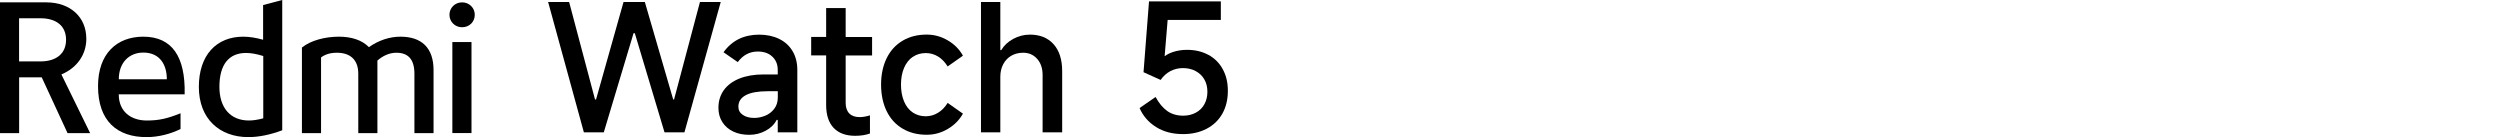
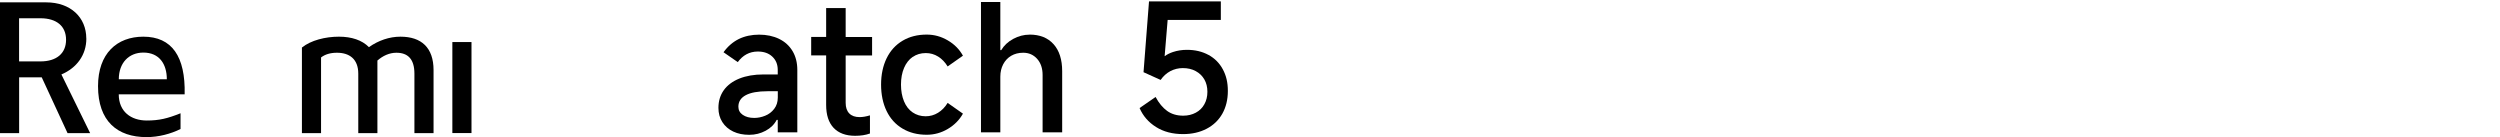
<svg xmlns="http://www.w3.org/2000/svg" id="a" width="456" height="25" viewBox="0 0 456 25">
-   <path d="m84.29.43c-1.32,0-2.31,1.02-2.31,2.27s.99,2.27,2.31,2.27,2.31-.99,2.31-2.27-1.02-2.27-2.31-2.27Z" />
  <rect x="82.51" y="7.67" width="3.49" height="16.6" />
  <path d="m73.05,6.69c-2.04,0-4.02.69-5.76,1.91-1.25-1.28-3.16-1.91-5.47-1.91-2.47,0-5.11.66-6.75,1.98v15.61h3.49v-13.8c.72-.56,1.68-.86,2.9-.86,2.21,0,3.89,1.09,3.89,3.82v10.84h3.49v-13.24c.99-.86,2.17-1.42,3.46-1.42,2.04,0,3.29,1.09,3.29,3.82v10.84h3.49v-11.5c0-4.08-2.21-6.09-6.03-6.09h0Z" />
-   <path d="m47.99,7.25c-1.28-.36-2.5-.56-3.62-.56-4.87,0-8.1,3.33-8.1,9.16s3.79,9.16,9.02,9.16c1.91,0,4.02-.43,6.19-1.25V0l-3.49.92v6.32h0Zm.03,14.33c-.96.26-1.84.4-2.63.4-3.36,0-5.37-2.31-5.37-6.13,0-4.15,1.78-6.19,4.87-6.19.92,0,1.98.2,3.13.56v11.36Z" />
  <path d="m26.15,6.69c-4.81,0-8.27,3.06-8.27,9.03,0,6.39,3.52,9.29,8.86,9.29,2.17,0,4.41-.59,6.19-1.48v-2.87c-2.4.96-3.89,1.32-6.16,1.32-2.87,0-5.11-1.61-5.11-4.78h12.02c.16-6.88-2.31-10.51-7.54-10.51,0,0,0,0,0,0Zm-4.48,7.77c0-3,1.84-4.87,4.48-4.87,2.9,0,4.28,2.08,4.28,4.87h-8.76Z" />
  <path d="m15.74,7.02C15.74,3.17,12.87.43,8.43.43H0v23.85h3.49v-10.18h4.12l4.71,10.18h4.12l-5.24-10.7c2.8-1.19,4.55-3.56,4.55-6.55h0Zm-8.37,4.18h-3.89V3.33h3.89c2.96,0,4.68,1.45,4.68,3.92s-1.71,3.95-4.68,3.95Z" />
-   <polygon points="127.67 .37 122.95 18.14 122.79 18.14 117.62 .37 113.73 .37 108.72 18.14 108.53 18.14 103.81 .37 99.98 .37 106.5 24.14 110.13 24.14 115.56 6.06 115.79 6.06 121.21 24.14 124.84 24.14 131.46 .37 127.67 .37" />
  <path d="m142.11,7.09c-1.06-.51-2.28-.77-3.65-.77s-2.63.27-3.71.8c-1.08.54-2.01,1.34-2.78,2.41l2.6,1.8c.45-.62.98-1.1,1.59-1.43s1.3-.5,2.07-.5c1.09,0,1.97.3,2.63.92.66.61,1,1.42,1,2.43v.83h-2.6c-1.69,0-3.16.25-4.4.75s-2.19,1.21-2.84,2.12-.98,1.99-.98,3.23c0,.99.24,1.85.72,2.6s1.15,1.32,1.99,1.72c.85.4,1.81.59,2.91.59s2.07-.25,2.99-.74,1.59-1.16,2.02-1.99h.19v2.28h3.57v-11.37c0-1.33-.29-2.48-.87-3.45s-1.4-1.72-2.46-2.23h0Zm-.24,10.7c0,.81-.22,1.5-.66,2.07s-.99.99-1.65,1.25c-.66.27-1.33.4-1.99.4-.86,0-1.55-.19-2.09-.56-.54-.37-.8-.87-.8-1.49,0-.92.45-1.62,1.35-2.1s2.23-.72,3.98-.72h1.86v1.16h0Z" />
  <path d="m154.26,1.47h-3.57v5.27h-2.73v3.37h2.73v9.03c0,1.82.45,3.21,1.36,4.18.91.96,2.22,1.45,3.93,1.45,1.03,0,1.93-.14,2.7-.42v-3.31c-.69.21-1.32.32-1.89.32-.81,0-1.44-.22-1.88-.67s-.66-1.09-.66-1.93v-8.64h4.82v-3.37h-4.82V1.47h.01Z" />
  <path d="m166.48,10.39c.67-.47,1.47-.71,2.39-.71.81,0,1.56.21,2.25.64s1.26,1.03,1.73,1.8l2.79-1.96c-.64-1.16-1.56-2.09-2.76-2.79-1.2-.71-2.48-1.06-3.85-1.06-1.67,0-3.14.37-4.4,1.12-1.26.75-2.23,1.81-2.91,3.2-.67,1.38-1.01,2.98-1.01,4.8s.34,3.45,1.01,4.83c.67,1.38,1.64,2.45,2.91,3.2,1.26.75,2.73,1.12,4.4,1.12,1.37,0,2.65-.35,3.85-1.06s2.12-1.64,2.76-2.79l-2.79-1.96c-.47.77-1.05,1.37-1.75,1.8-.7.43-1.45.64-2.26.64-.9,0-1.69-.24-2.38-.71s-1.21-1.15-1.57-2.02c-.36-.88-.55-1.89-.55-3.05s.19-2.17.56-3.04.9-1.54,1.57-2.01h0Z" />
  <path d="m187.79,6.32c-1.03,0-2.02.26-2.97.77s-1.69,1.2-2.2,2.06h-.16V.37h-3.53v23.77h3.53v-10.15c0-.86.18-1.62.53-2.28s.84-1.18,1.46-1.54,1.35-.55,2.18-.55c1.03,0,1.87.37,2.54,1.11.66.74,1,1.72,1,2.94v10.47h3.57v-11.15c0-2.12-.52-3.76-1.57-4.93-1.05-1.17-2.51-1.75-4.37-1.75h0Z" />
  <path d="m220.43,10.02c-1.14-.62-2.44-.93-3.92-.93-.9,0-1.76.13-2.57.4-.57.19-1.07.44-1.51.76l.55-6.62h9.7V.26h-13.1l-1,12.91,3.12,1.41c.49-.71,1.09-1.24,1.78-1.61.7-.36,1.45-.55,2.26-.55.9,0,1.69.18,2.36.55.67.36,1.2.87,1.57,1.51s.56,1.39.56,2.25-.18,1.62-.55,2.28c-.36.66-.88,1.18-1.56,1.54-.67.36-1.44.55-2.3.55-1.16,0-2.14-.29-2.94-.87s-1.5-1.42-2.1-2.54l-2.92,2.02c.62,1.44,1.62,2.59,2.99,3.45,1.37.87,3.02,1.3,4.95,1.3,1.63,0,3.06-.33,4.3-.98s2.19-1.57,2.86-2.75c.66-1.18,1-2.56,1-4.14s-.31-2.82-.92-3.95c-.61-1.13-1.48-2.01-2.62-2.63h.01Z" />
</svg>